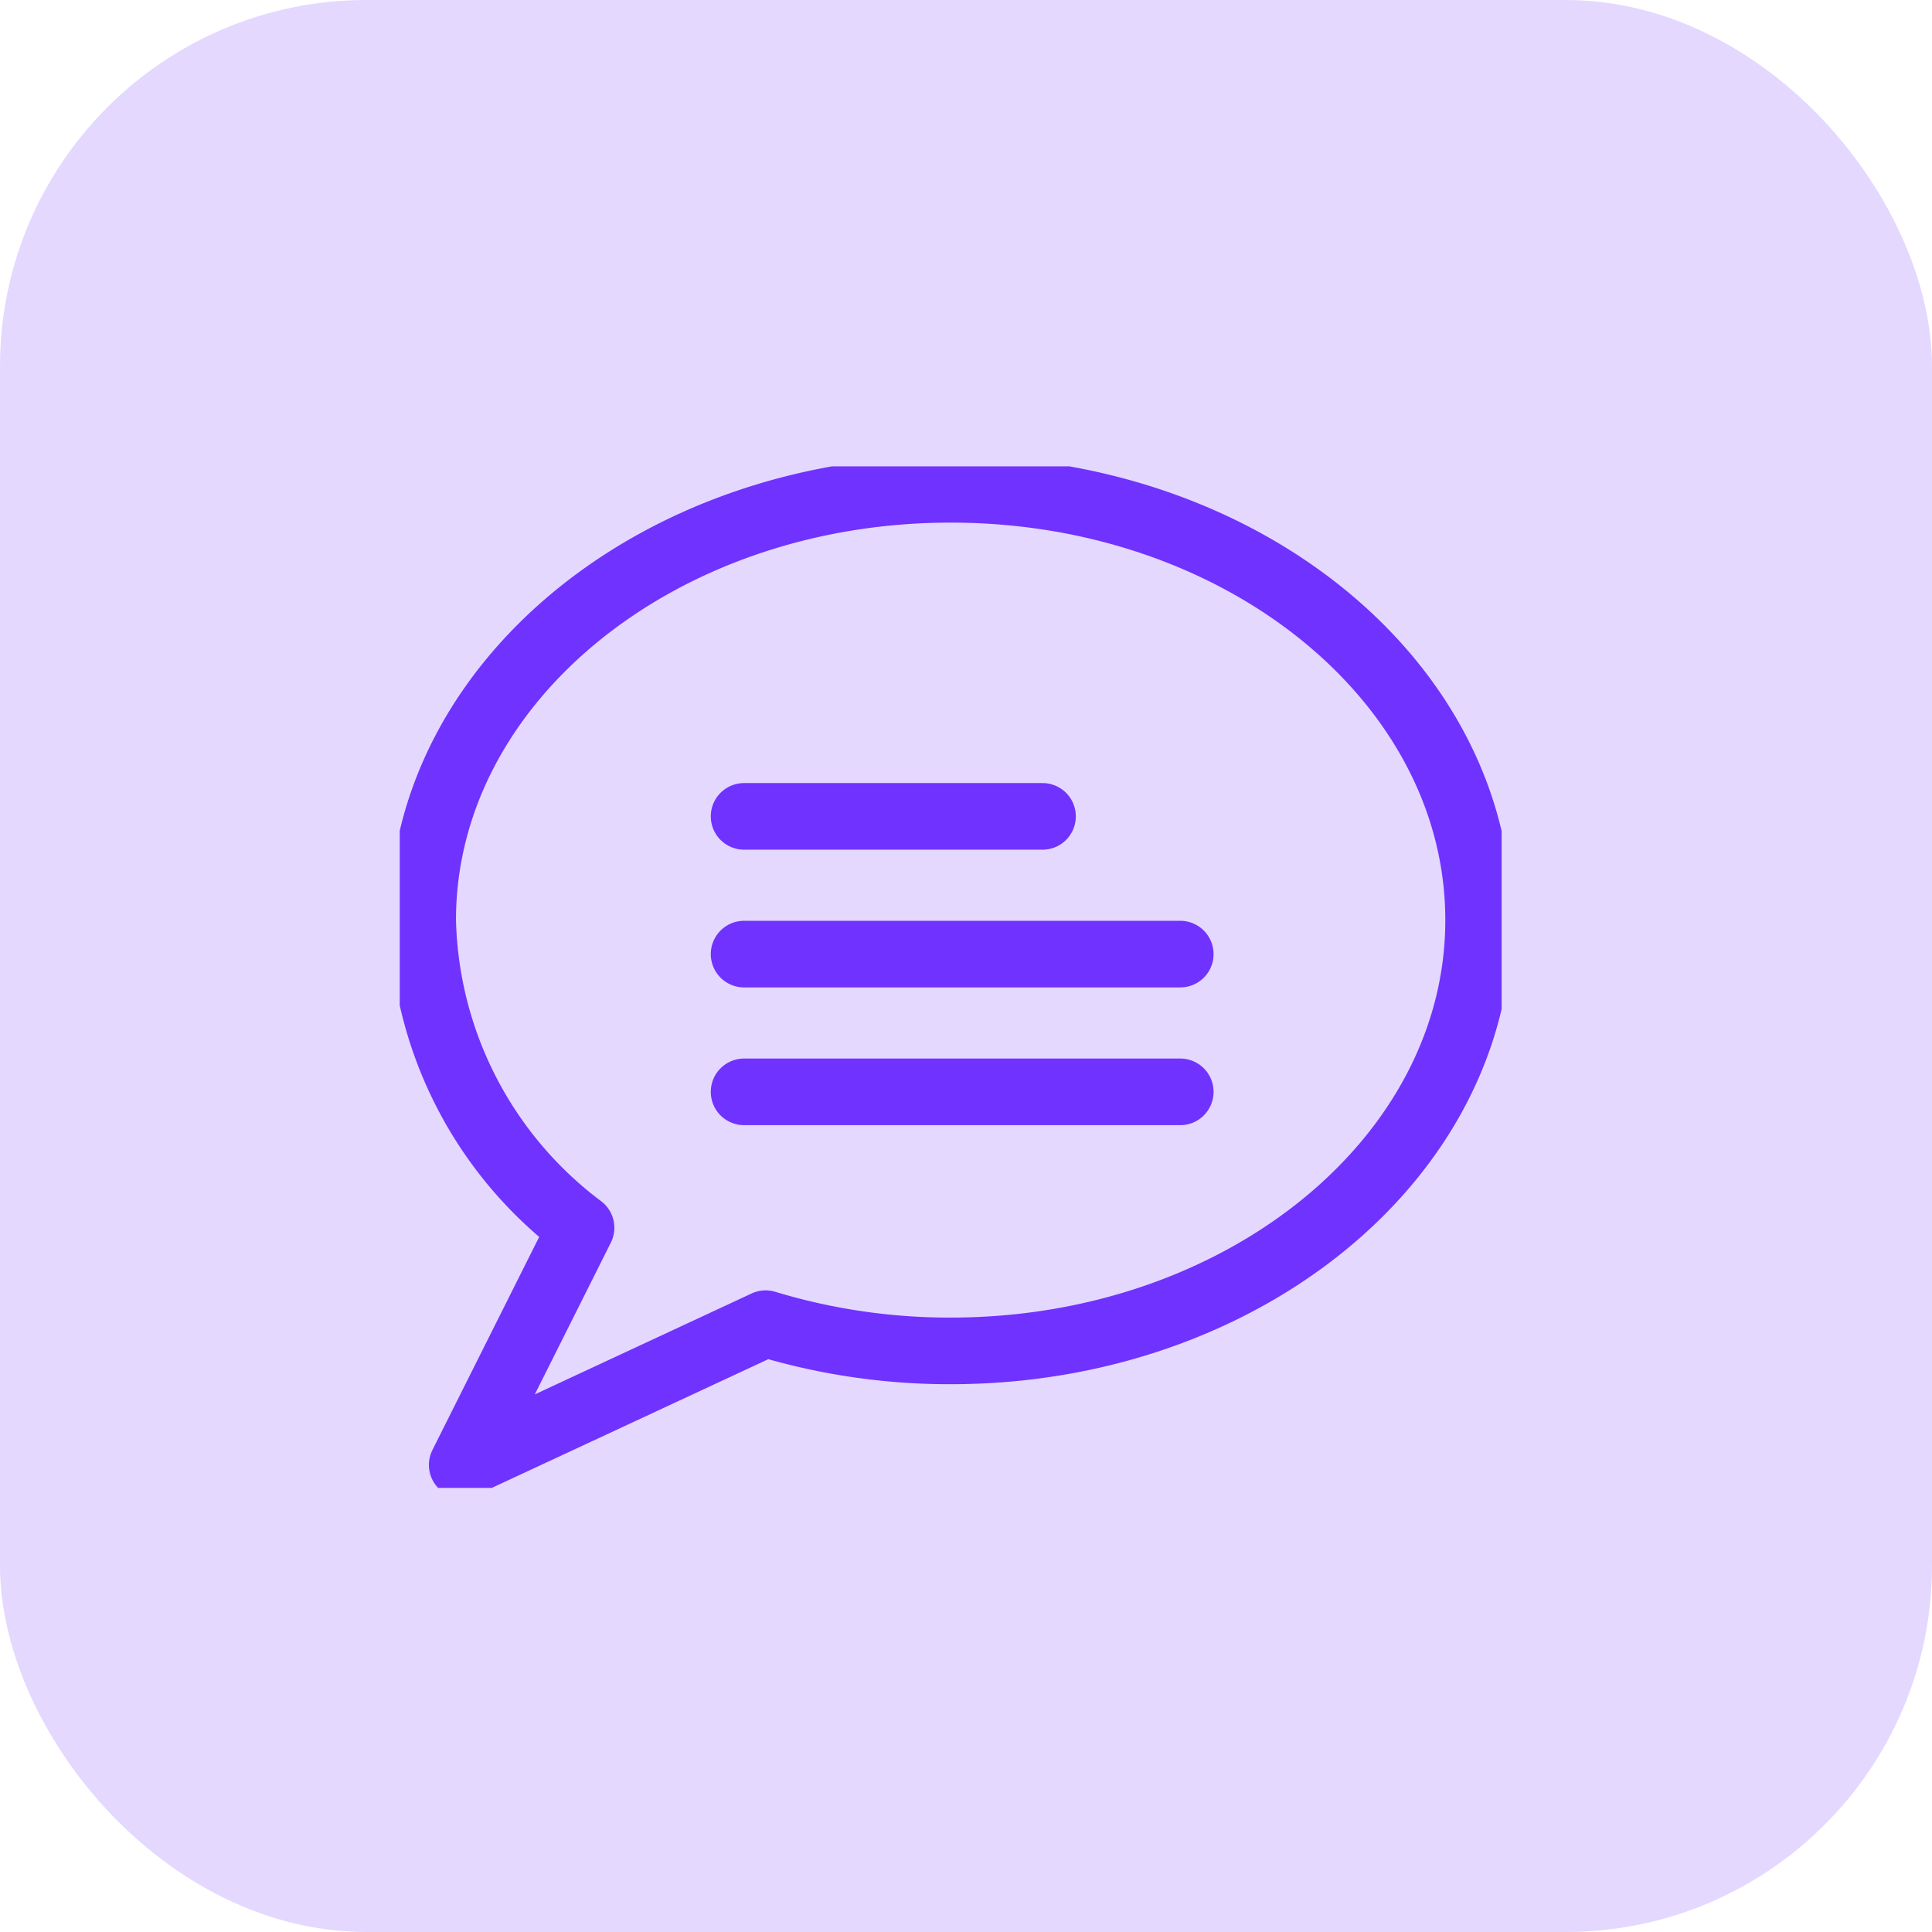
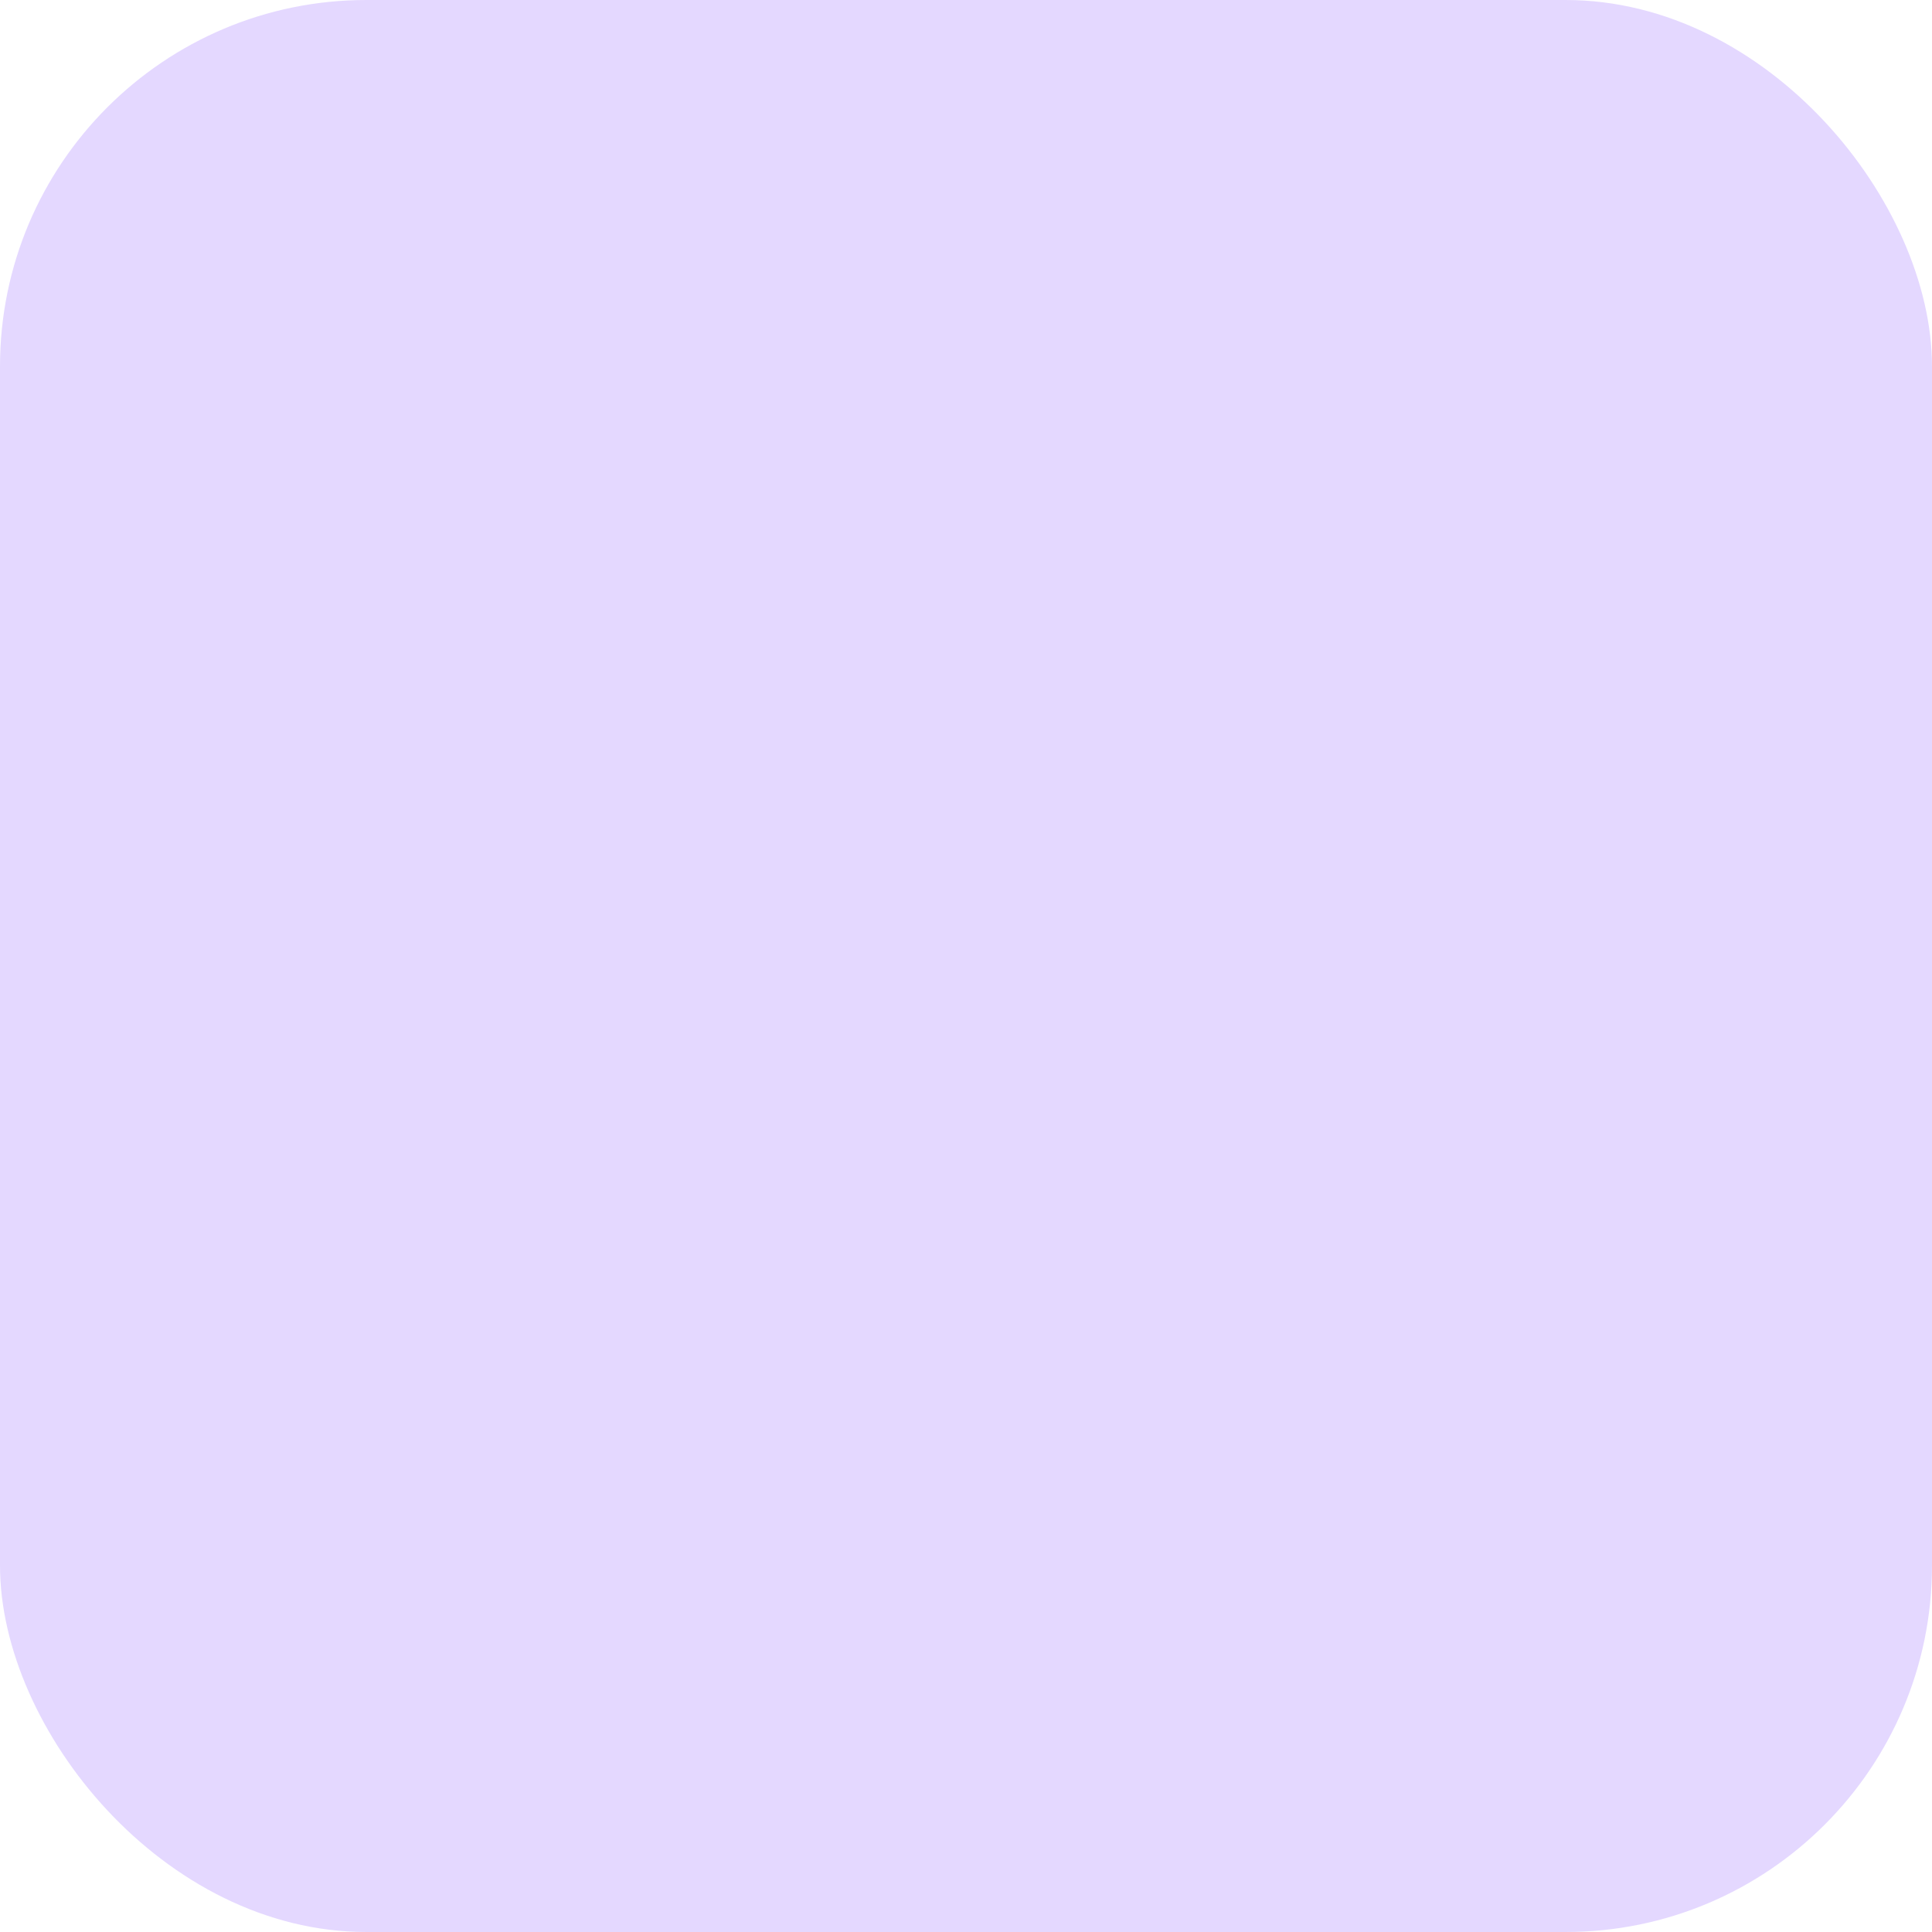
<svg xmlns="http://www.w3.org/2000/svg" width="58" height="58" viewBox="0 0 58 58">
  <defs>
    <style>.a,.d,.e{fill:none;stroke:#7032fe;stroke-width:2px;}.b{fill:#e4d8ff;}.c{clip-path:url(#a);}.d,.e{stroke-linejoin:round;}.e{stroke-linecap:round;}</style>
    <clipPath id="a">
-       <rect class="a" width="33.08" height="30.667" />
-     </clipPath>
+       </clipPath>
  </defs>
  <g transform="translate(-468 -1722)">
    <rect class="b" width="58" height="58" rx="11" transform="translate(468 1722)" />
    <g transform="translate(480 1736)">
      <g class="c" transform="translate(0 0)">
-         <path class="d" d="M32.2,13.433c0,7.141-7.1,12.933-15.851,12.933a19.014,19.014,0,0,1-5.553-.817l-9.109,4.24,3.567-7.12A11.87,11.87,0,0,1,.5,13.433C.5,6.29,7.6.5,16.351.5S32.2,6.29,32.2,13.433Z" transform="translate(0.189 0.189)" />
        <line class="e" x2="8.959" transform="translate(10.338 10.508)" />
-         <line class="e" x2="13.094" transform="translate(10.338 14.643)" />
        <line class="e" x2="13.094" transform="translate(10.338 18.778)" />
      </g>
    </g>
  </g>
</svg>